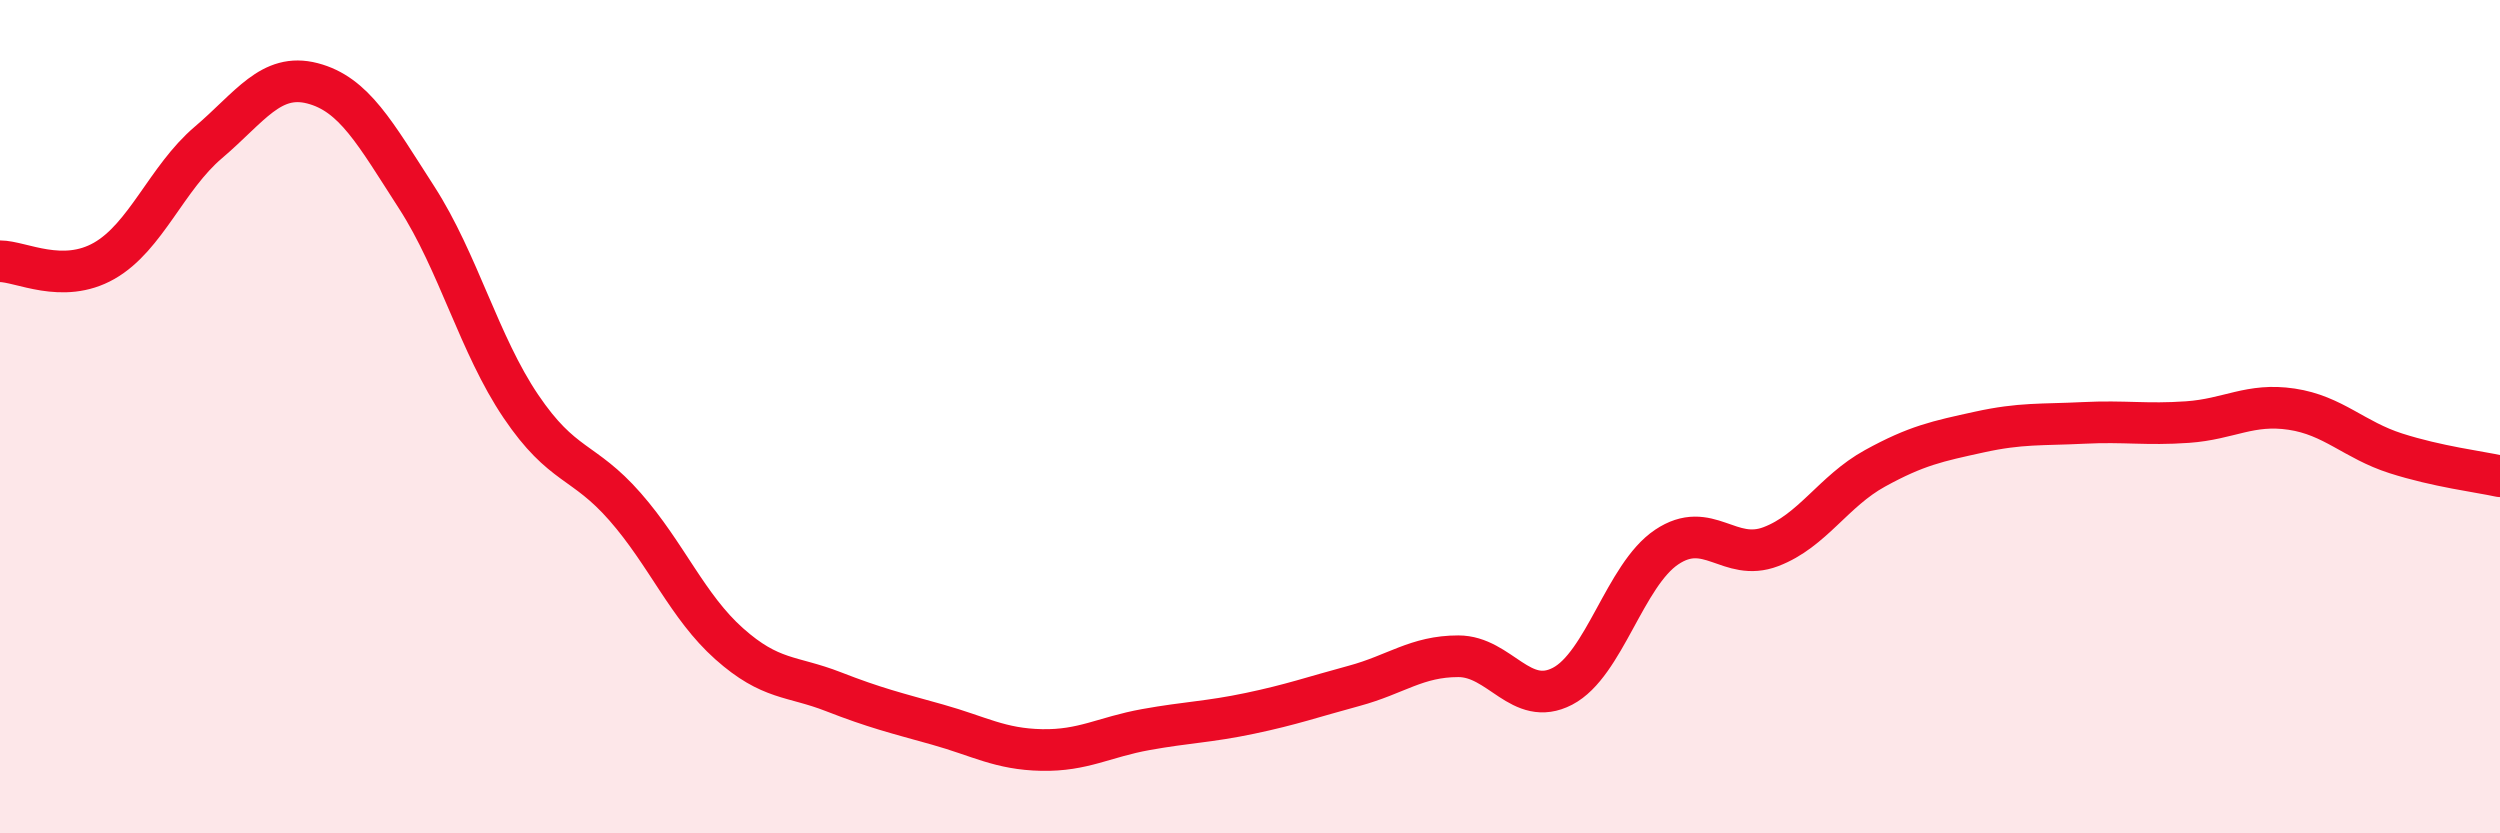
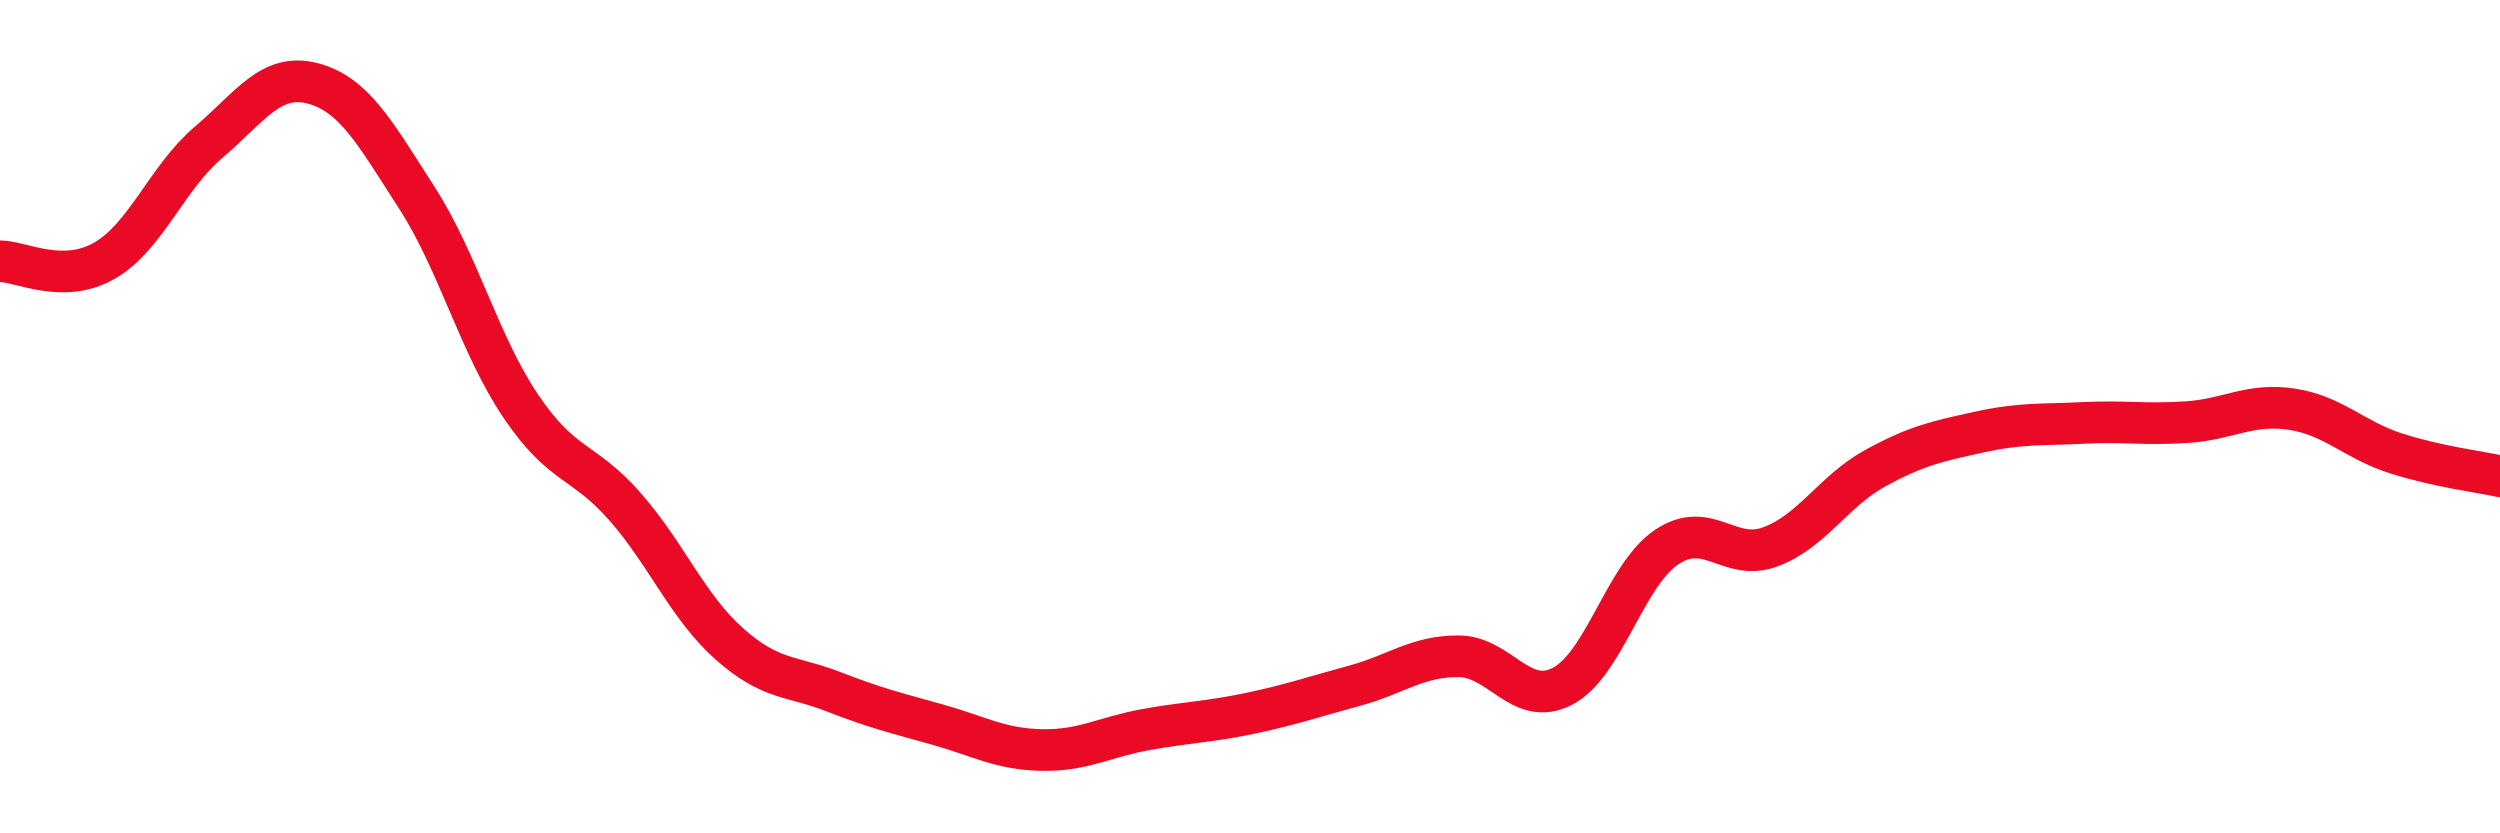
<svg xmlns="http://www.w3.org/2000/svg" width="60" height="20" viewBox="0 0 60 20">
-   <path d="M 0,6.27 C 0.5,6.27 1.5,6.83 2.5,6.26 C 3.5,5.69 4,4.27 5,3.42 C 6,2.57 6.5,1.74 7.5,2 C 8.5,2.26 9,3.19 10,4.74 C 11,6.29 11.5,8.27 12.5,9.75 C 13.5,11.23 14,11.02 15,12.16 C 16,13.3 16.5,14.56 17.5,15.45 C 18.5,16.34 19,16.21 20,16.6 C 21,16.99 21.5,17.11 22.5,17.39 C 23.5,17.67 24,17.98 25,18 C 26,18.02 26.5,17.69 27.5,17.51 C 28.5,17.33 29,17.33 30,17.12 C 31,16.91 31.5,16.73 32.5,16.46 C 33.5,16.19 34,15.75 35,15.75 C 36,15.75 36.5,16.99 37.5,16.47 C 38.5,15.95 39,13.8 40,13.13 C 41,12.46 41.5,13.5 42.5,13.12 C 43.5,12.74 44,11.79 45,11.24 C 46,10.69 46.5,10.59 47.5,10.37 C 48.5,10.15 49,10.2 50,10.15 C 51,10.1 51.5,10.2 52.5,10.13 C 53.5,10.06 54,9.67 55,9.82 C 56,9.97 56.5,10.56 57.5,10.88 C 58.5,11.2 59.5,11.32 60,11.43L60 20L0 20Z" fill="#EB0A25" opacity="0.1" stroke-linecap="round" stroke-linejoin="round" />
  <path d="M 0,6.27 C 0.5,6.27 1.5,6.83 2.5,6.26 C 3.5,5.69 4,4.27 5,3.42 C 6,2.57 6.5,1.74 7.5,2 C 8.5,2.26 9,3.19 10,4.74 C 11,6.29 11.5,8.27 12.5,9.75 C 13.5,11.23 14,11.02 15,12.16 C 16,13.3 16.5,14.56 17.5,15.45 C 18.5,16.34 19,16.21 20,16.6 C 21,16.99 21.5,17.11 22.5,17.39 C 23.5,17.67 24,17.98 25,18 C 26,18.02 26.5,17.69 27.5,17.51 C 28.5,17.33 29,17.33 30,17.12 C 31,16.91 31.5,16.73 32.5,16.46 C 33.5,16.19 34,15.75 35,15.75 C 36,15.75 36.5,16.99 37.5,16.47 C 38.5,15.95 39,13.8 40,13.13 C 41,12.46 41.5,13.5 42.5,13.12 C 43.5,12.74 44,11.79 45,11.24 C 46,10.69 46.5,10.59 47.5,10.37 C 48.5,10.15 49,10.2 50,10.15 C 51,10.1 51.5,10.2 52.5,10.13 C 53.5,10.06 54,9.67 55,9.82 C 56,9.97 56.5,10.56 57.5,10.88 C 58.5,11.2 59.5,11.32 60,11.43" stroke="#EB0A25" stroke-width="1" fill="none" stroke-linecap="round" stroke-linejoin="round" />
</svg>